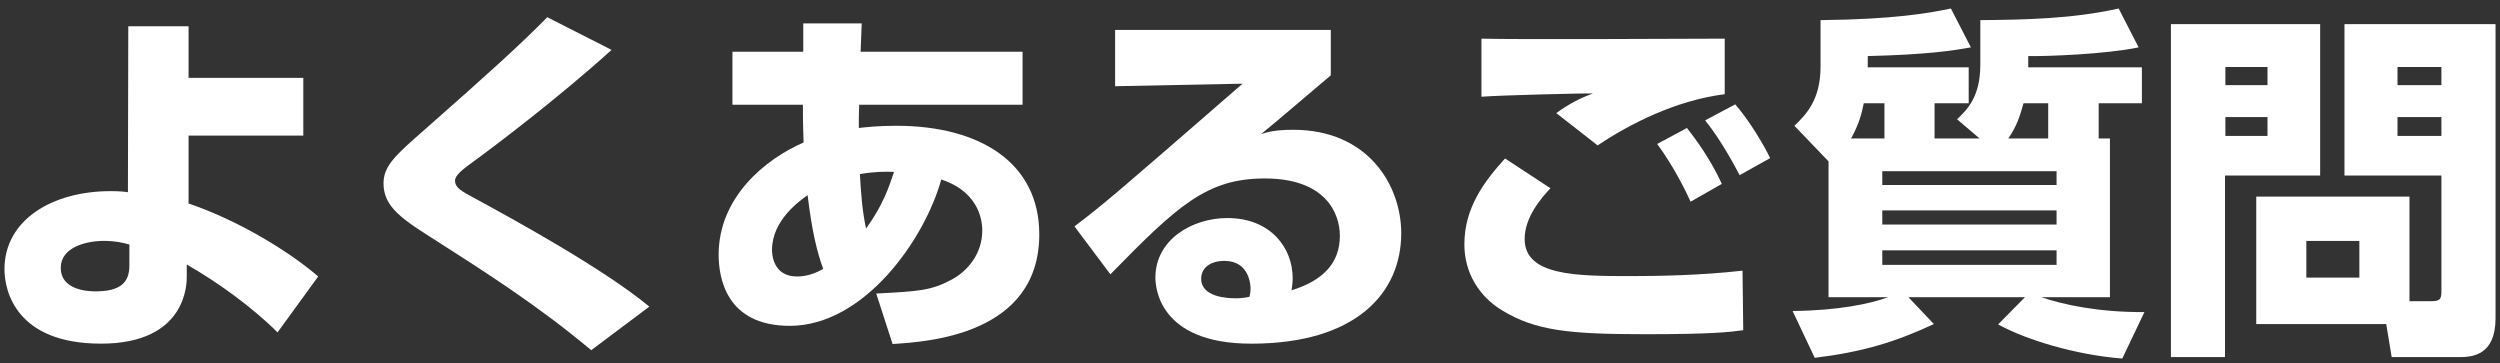
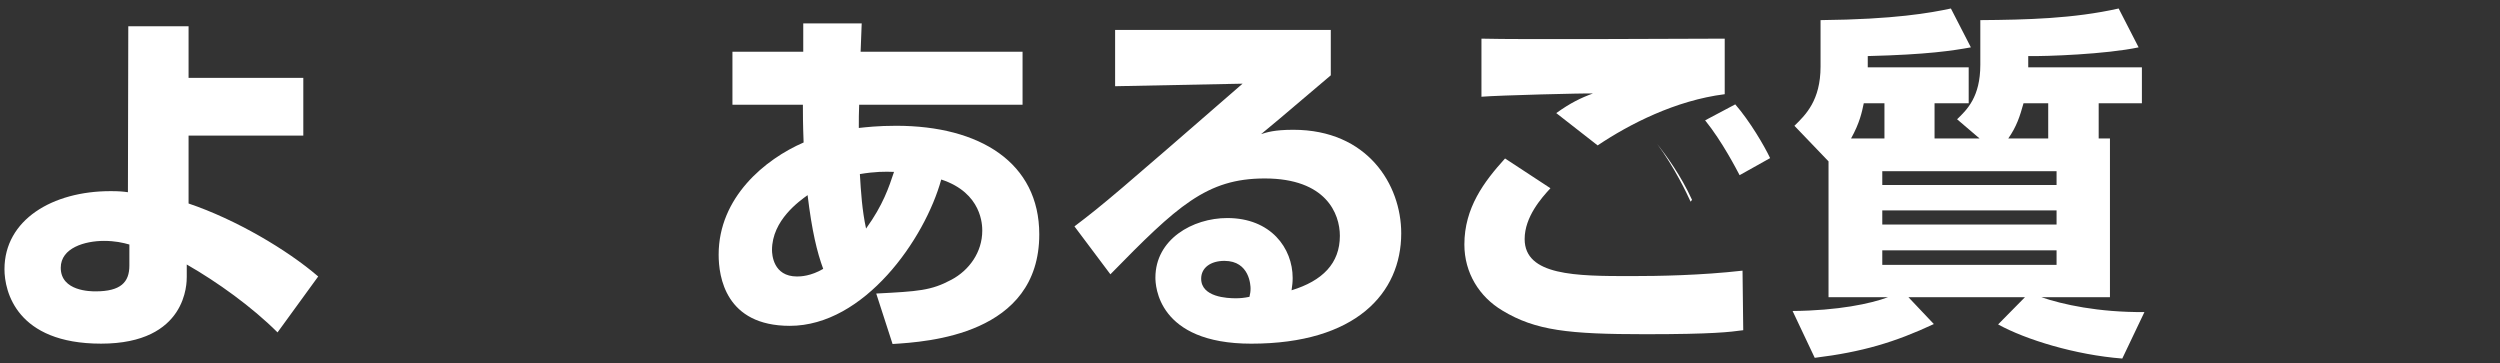
<svg xmlns="http://www.w3.org/2000/svg" version="1.1" id="レイヤー_1" x="0px" y="0px" width="241px" height="35px" viewBox="0 0 241 35" enable-background="new 0 0 241 35" xml:space="preserve">
  <rect x="0" y="0" width="241" height="35" fill="#333333" stroke="none" />
  <g>
    <path fill="#FFFFFF" d="M29.239,13.071H18.178v6.546c4.55,1.539,9.486,4.445,12.496,7.035l-3.92,5.391   c-2.45-2.45-5.811-4.865-8.751-6.545v1.189c0,0.525,0.07,6.441-8.261,6.441c-8.156,0-9.311-5.041-9.311-7.176   c0-4.762,4.621-7.526,10.221-7.526c0.805,0,1.19,0.035,1.68,0.104l0.035-15.996h5.811v4.97h11.061V13.071z M12.473,23.572   c-0.63-0.176-1.365-0.35-2.451-0.35c-1.82,0-4.165,0.664-4.165,2.59c0,2.275,2.905,2.275,3.36,2.275   c2.415,0,3.255-0.875,3.255-2.485V23.572z" />
-     <path fill="#FFFFFF" d="M56.994,33.758c-5.181-4.34-10.326-7.596-14.807-10.466c-3.325-2.101-5.216-3.29-5.216-5.601   c0-1.715,1.155-2.729,3.991-5.216c6.511-5.74,9.136-8.121,11.796-10.815l6.196,3.149c-5.181,4.691-11.446,9.416-13.721,11.063   c-0.595,0.455-1.365,1.015-1.365,1.539c0,0.7,0.63,1.016,1.785,1.646c3.291,1.785,12.426,6.756,16.942,10.501L56.994,33.758z" />
    <path fill="#FFFFFF" d="M77.432,2.255h5.636l-0.105,2.73h15.611v5.11h-15.75c-0.035,0.665-0.035,1.54-0.035,2.24   c0.665-0.069,1.82-0.21,3.605-0.21c8.086,0,13.792,3.57,13.792,10.466c0,9.696-10.781,10.361-14.142,10.571l-1.575-4.865   c4.061-0.21,5.286-0.28,7.247-1.33c1.715-0.91,2.975-2.661,2.975-4.726c0-0.49,0-3.641-3.955-4.936   c-1.576,5.74-7.42,14.106-14.597,14.106c-6.196,0-6.861-4.726-6.861-6.86c0-5.531,4.48-9.206,8.191-10.816   c-0.07-1.82-0.07-2.87-0.07-3.641h-6.791v-5.11h6.826V2.255z M77.852,18.812c-0.771,0.56-3.431,2.415-3.431,5.286   c0,0.42,0.105,2.555,2.415,2.555c0.351,0,1.331-0.035,2.521-0.734C78.762,24.307,78.272,22.277,77.852,18.812z M86.183,16.571   c-0.875-0.035-1.82-0.035-3.291,0.21c0.105,1.75,0.211,3.466,0.596,5.251C85.132,19.757,85.693,18.041,86.183,16.571z" />
    <path fill="#FFFFFF" d="M128.288,2.886v4.375c-5.285,4.48-5.6,4.76-6.719,5.67c0.559-0.175,1.26-0.42,3.113-0.42   c7.141,0,10.396,5.285,10.396,9.977c0,5.775-4.375,10.642-14.455,10.642c-9.066,0-9.242-5.637-9.242-6.371   c0-3.676,3.57-5.74,6.932-5.74c4.199,0,6.299,2.904,6.299,5.775c0,0.42-0.035,0.699-0.105,1.189c2.977-0.91,4.656-2.59,4.656-5.25   c0-2.136-1.33-5.53-7.244-5.53c-5.602,0-8.436,2.659-14.877,9.24l-3.465-4.62c2.869-2.17,4.199-3.326,16.205-13.757l-12.285,0.245   V2.886H128.288z M120.554,27.808c0-0.245-0.07-2.66-2.521-2.66c-1.33,0-2.24,0.665-2.24,1.715c0,1.786,2.521,1.891,3.326,1.891   c0.455,0,0.805-0.035,1.33-0.14C120.519,28.298,120.554,28.123,120.554,27.808z" />
-     <path fill="#FFFFFF" d="M149.462,18.146c-0.875,0.945-2.486,2.766-2.486,4.9c0,3.535,4.971,3.57,10.223,3.57   c2.73,0,6.756-0.07,10.781-0.525l0.068,5.741c-1.295,0.175-2.904,0.386-9.451,0.386c-7.385,0-10.57-0.351-13.756-2.275   c-2.24-1.33-3.676-3.641-3.676-6.371c0-3.535,1.891-6.056,3.922-8.296L149.462,18.146z M166.263,9.081   c-4.725,0.595-9.17,2.87-12.25,4.936l-3.99-3.115c1.365-0.98,2.379-1.471,3.535-1.891c-0.736-0.035-9.102,0.175-10.746,0.314v-5.6   c3.709,0.104,20.092,0,23.451,0V9.081z M162.974,19.441c-0.35-0.77-1.541-3.29-3.221-5.565l2.871-1.54   c0.875,1.12,2.273,3.011,3.359,5.391L162.974,19.441z M167.698,16.887c-0.279-0.525-1.68-3.255-3.324-5.286l2.904-1.54   c1.4,1.61,2.801,3.991,3.361,5.181L167.698,16.887z" />
+     <path fill="#FFFFFF" d="M149.462,18.146c-0.875,0.945-2.486,2.766-2.486,4.9c0,3.535,4.971,3.57,10.223,3.57   c2.73,0,6.756-0.07,10.781-0.525l0.068,5.741c-1.295,0.175-2.904,0.386-9.451,0.386c-7.385,0-10.57-0.351-13.756-2.275   c-2.24-1.33-3.676-3.641-3.676-6.371c0-3.535,1.891-6.056,3.922-8.296L149.462,18.146z M166.263,9.081   c-4.725,0.595-9.17,2.87-12.25,4.936l-3.99-3.115c1.365-0.98,2.379-1.471,3.535-1.891c-0.736-0.035-9.102,0.175-10.746,0.314v-5.6   c3.709,0.104,20.092,0,23.451,0V9.081z M162.974,19.441c-0.35-0.77-1.541-3.29-3.221-5.565c0.875,1.12,2.273,3.011,3.359,5.391L162.974,19.441z M167.698,16.887c-0.279-0.525-1.68-3.255-3.324-5.286l2.904-1.54   c1.4,1.61,2.801,3.991,3.361,5.181L167.698,16.887z" />
    <path fill="#FFFFFF" d="M190.833,13.351l-2.17-1.854c0.943-0.91,2.24-2.136,2.24-5.251V1.94c4.48-0.035,8.961-0.141,13.336-1.121   l1.924,3.746c-3.15,0.665-8.891,0.875-10.641,0.84V6.49h10.957v3.466h-4.166v3.395h1.086v15.298h-6.617   c2.031,0.699,5.496,1.469,9.941,1.435l-2.135,4.48c-4.516-0.351-9.311-1.82-11.971-3.29l2.59-2.625h-11.236l2.451,2.59   c-3.746,1.75-6.896,2.695-11.482,3.255l-2.135-4.515c4.375-0.035,7.525-0.701,9.205-1.33h-5.74V15.556l-3.289-3.43   c1.084-1.051,2.52-2.45,2.52-5.705V1.94c7.141-0.07,10.605-0.701,12.566-1.121l1.926,3.746c-1.752,0.314-4.166,0.699-9.941,0.84   V6.49h9.73v3.466h-3.291v3.395H190.833z M181.661,13.351V9.956h-1.994c-0.176,0.84-0.387,1.891-1.227,3.395H181.661z    M198.253,16.501h-16.801v1.33h16.801V16.501z M198.253,20.281h-16.801v1.365h16.801V20.281z M198.253,24.133h-16.801v1.399h16.801   V24.133z M197.448,13.351V9.956h-2.381c-0.35,1.26-0.664,2.24-1.471,3.395H197.448z" />
-     <path fill="#FFFFFF" d="M209.276,2.325h14.387v14.596h-9.172v17.503h-5.215V2.325z M214.526,6.456v1.75h4.061v-1.75H214.526z    M214.526,11.286v1.82h4.061v-1.82H214.526z M232.272,29.033h2.102c0.875,0,0.979-0.211,0.979-1.016V16.921h-9.346V2.325h14.563   v28.353c0,3.57-2.24,3.746-3.465,3.746h-6.547l-0.525-3.186h-12.531V18.951h14.771V29.033z M222.331,23.223v3.535h5.111v-3.535   H222.331z M231.118,6.456v1.75h4.234v-1.75H231.118z M231.118,11.286v1.82h4.234v-1.82H231.118z" />
  </g>
</svg>